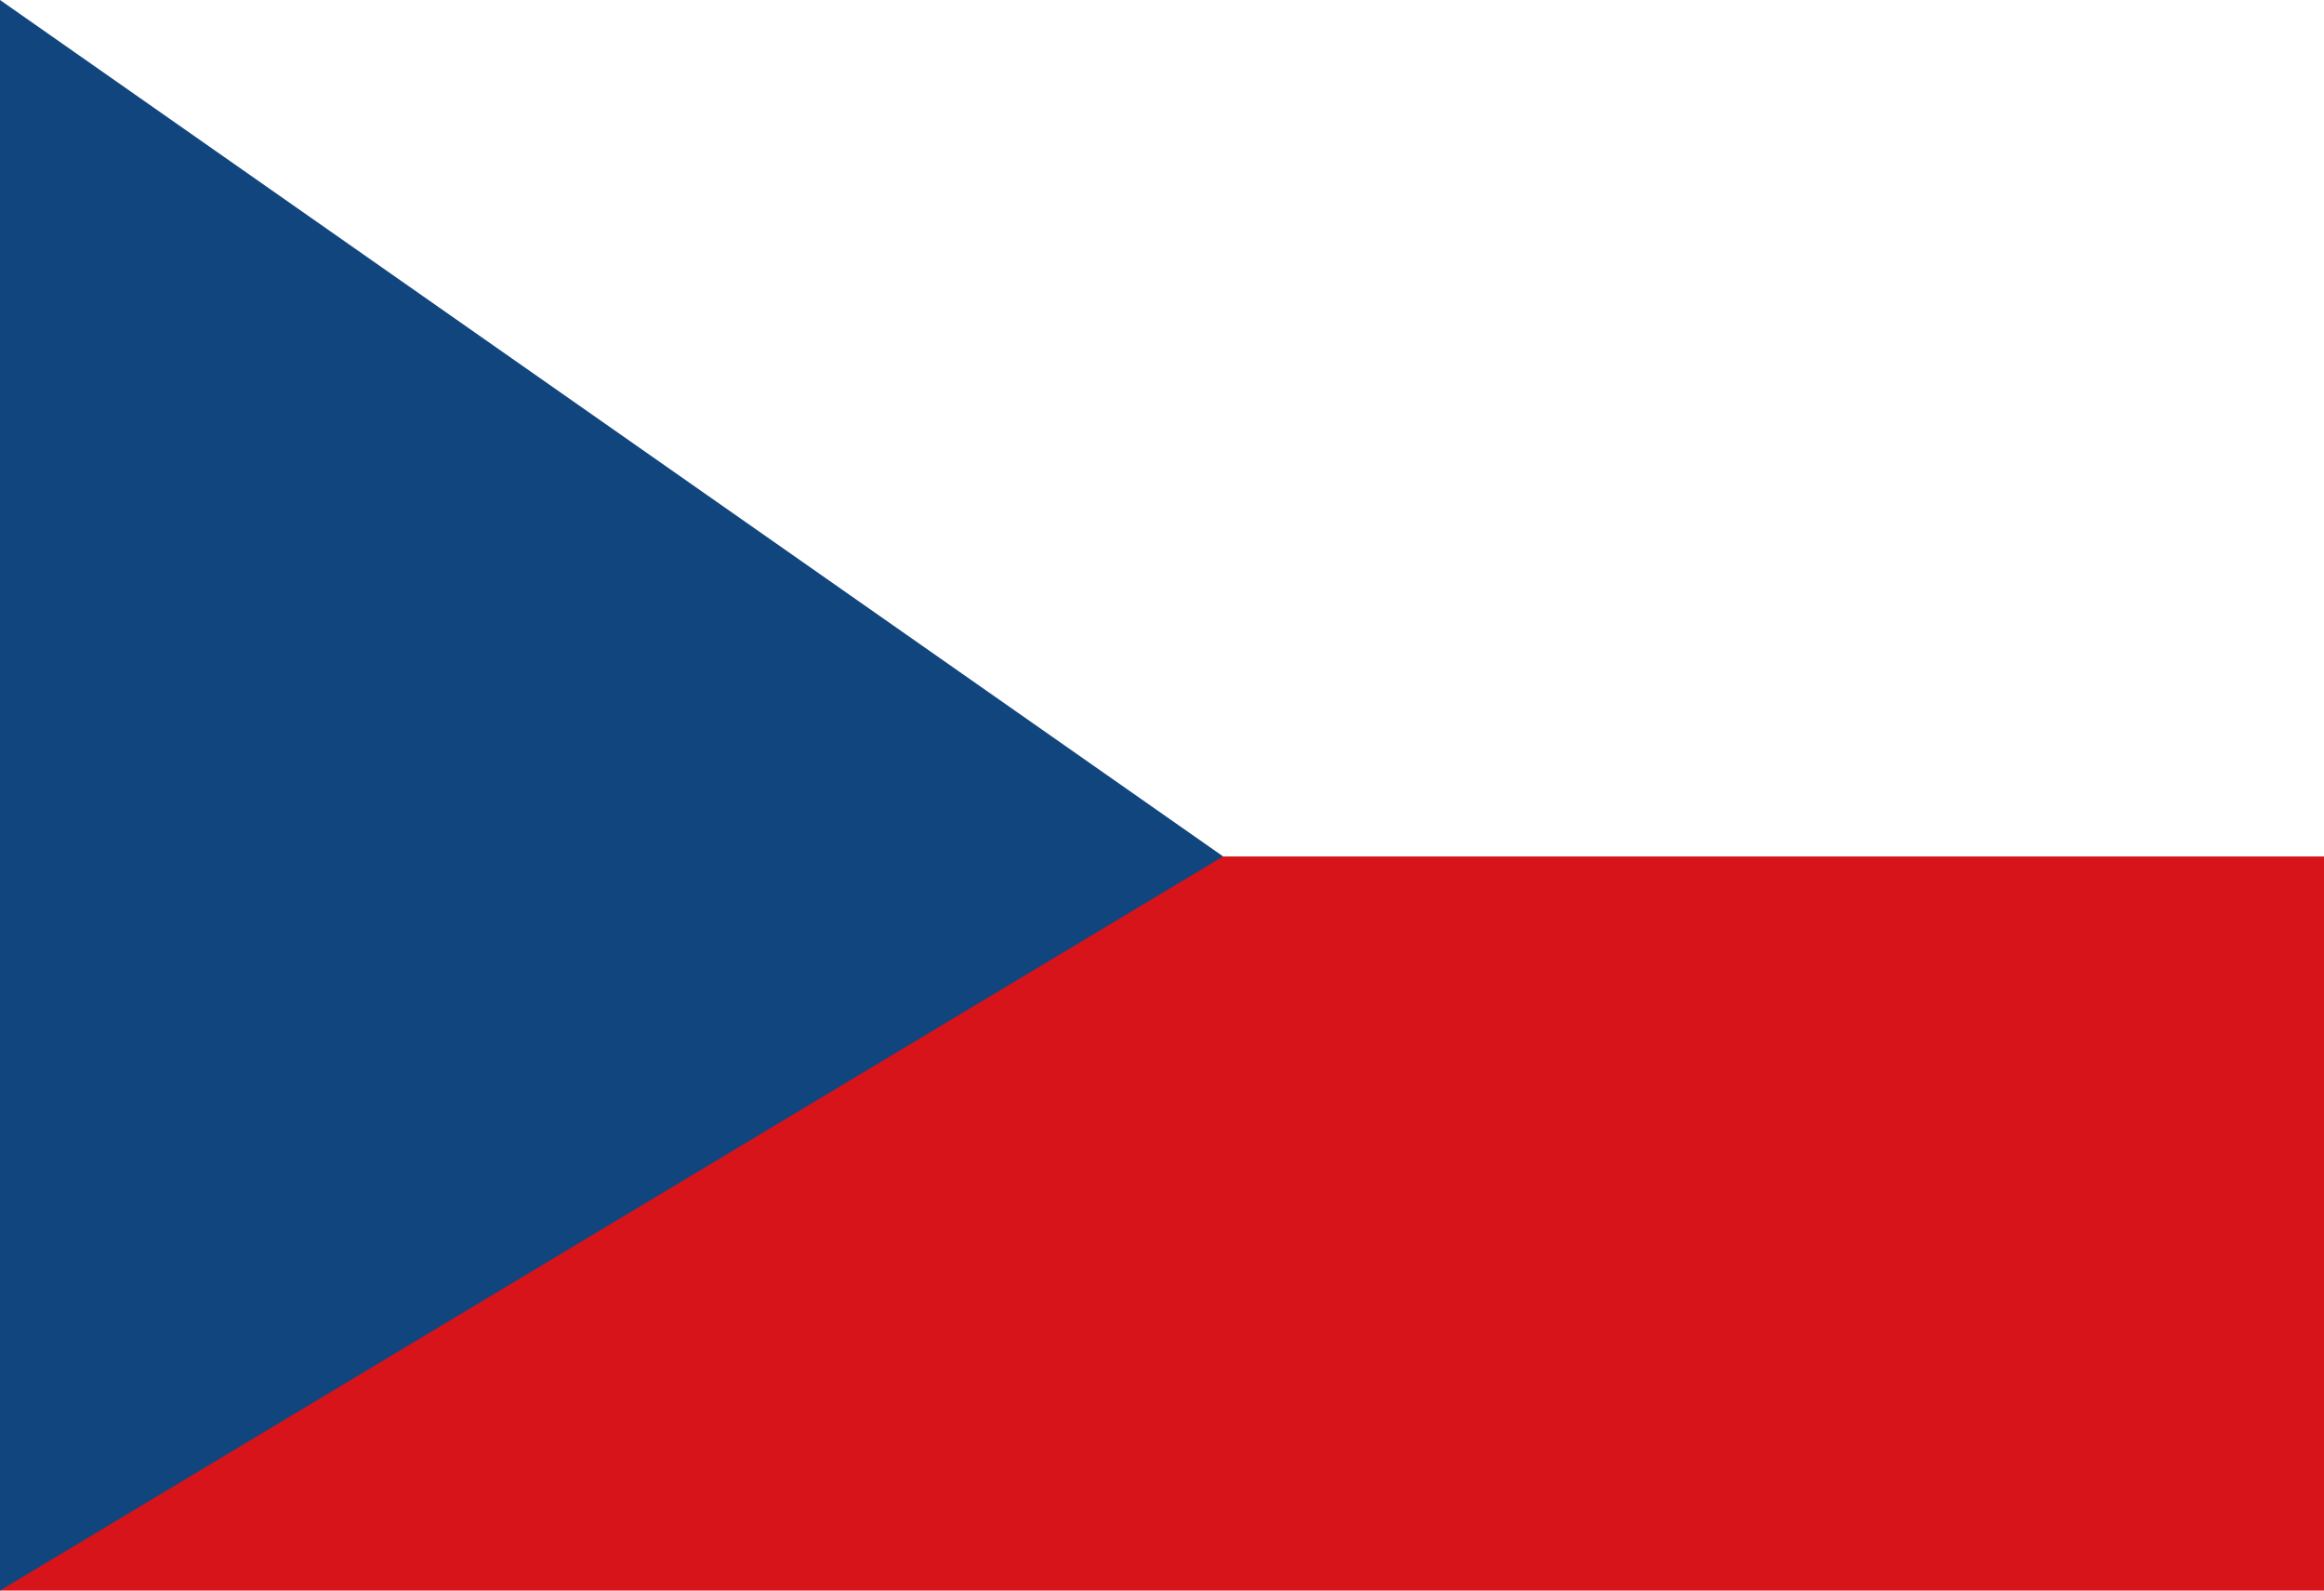
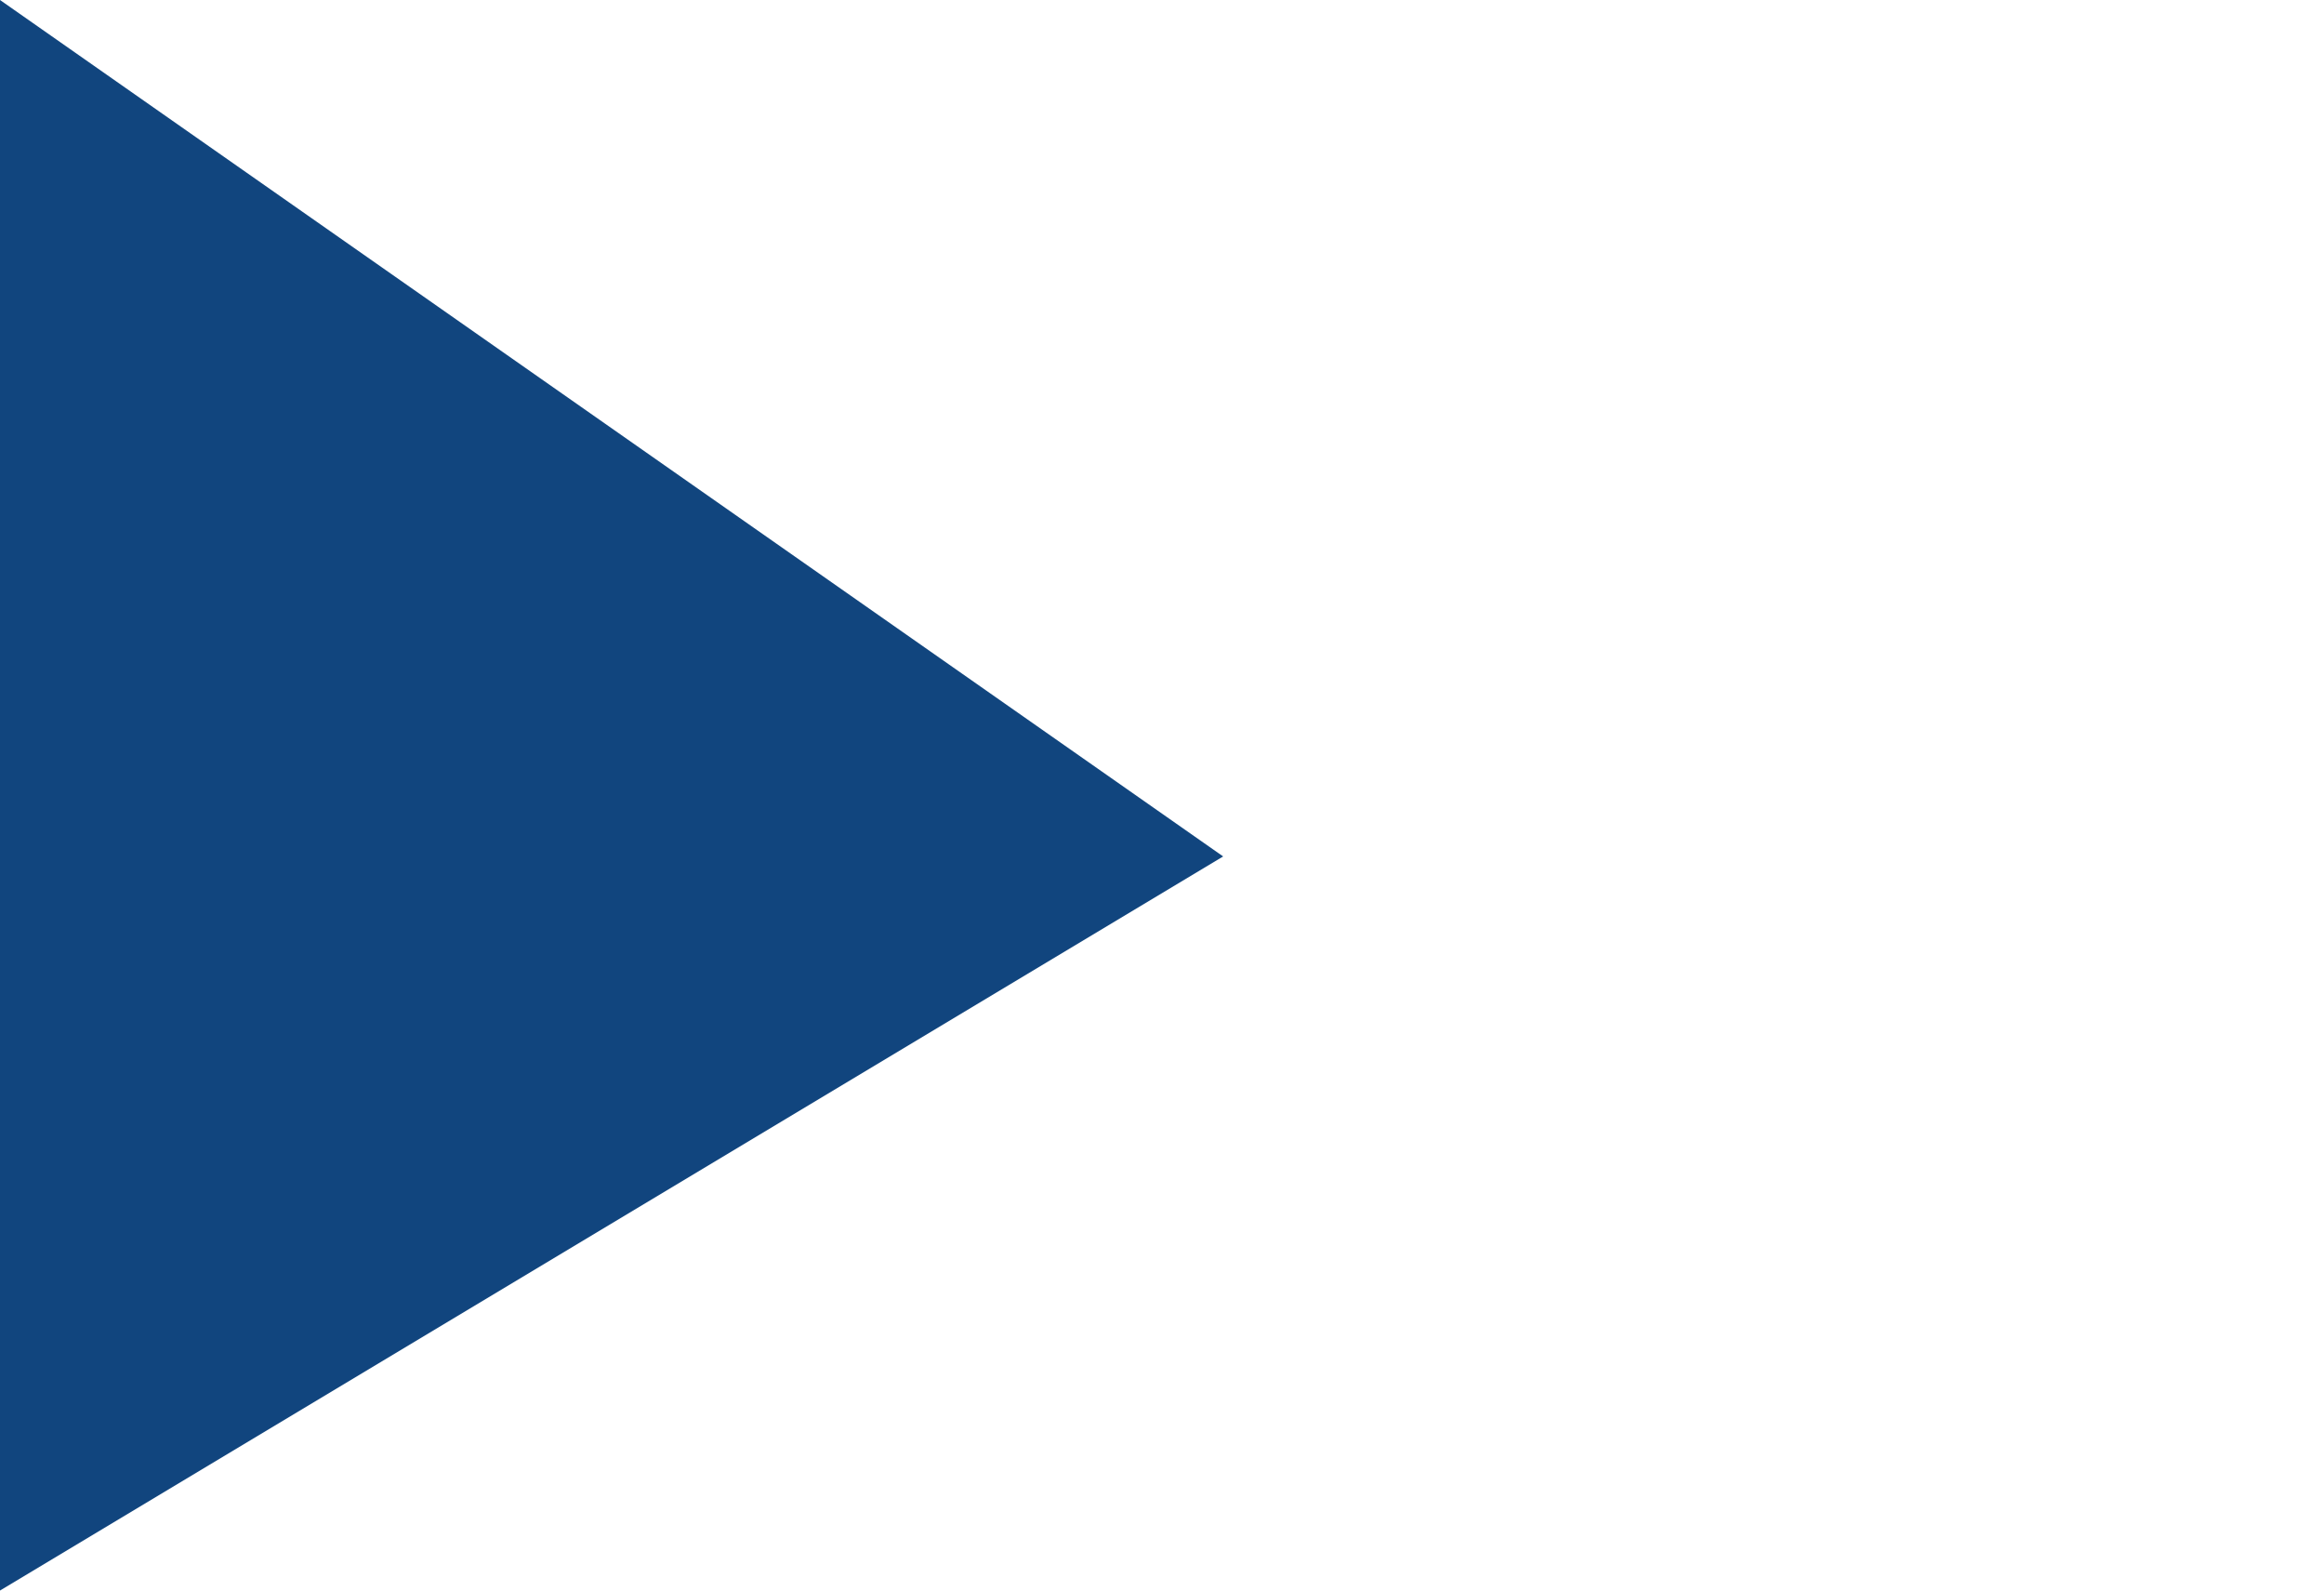
<svg xmlns="http://www.w3.org/2000/svg" version="1.0" width="19" height="13">
-   <rect width="19" height="13" fill="#d7141a" />
-   <rect width="19" height="7" fill="#fff" />
  <path d="M 10,7 0,0 V 13 z" fill="#11457e" />
</svg>